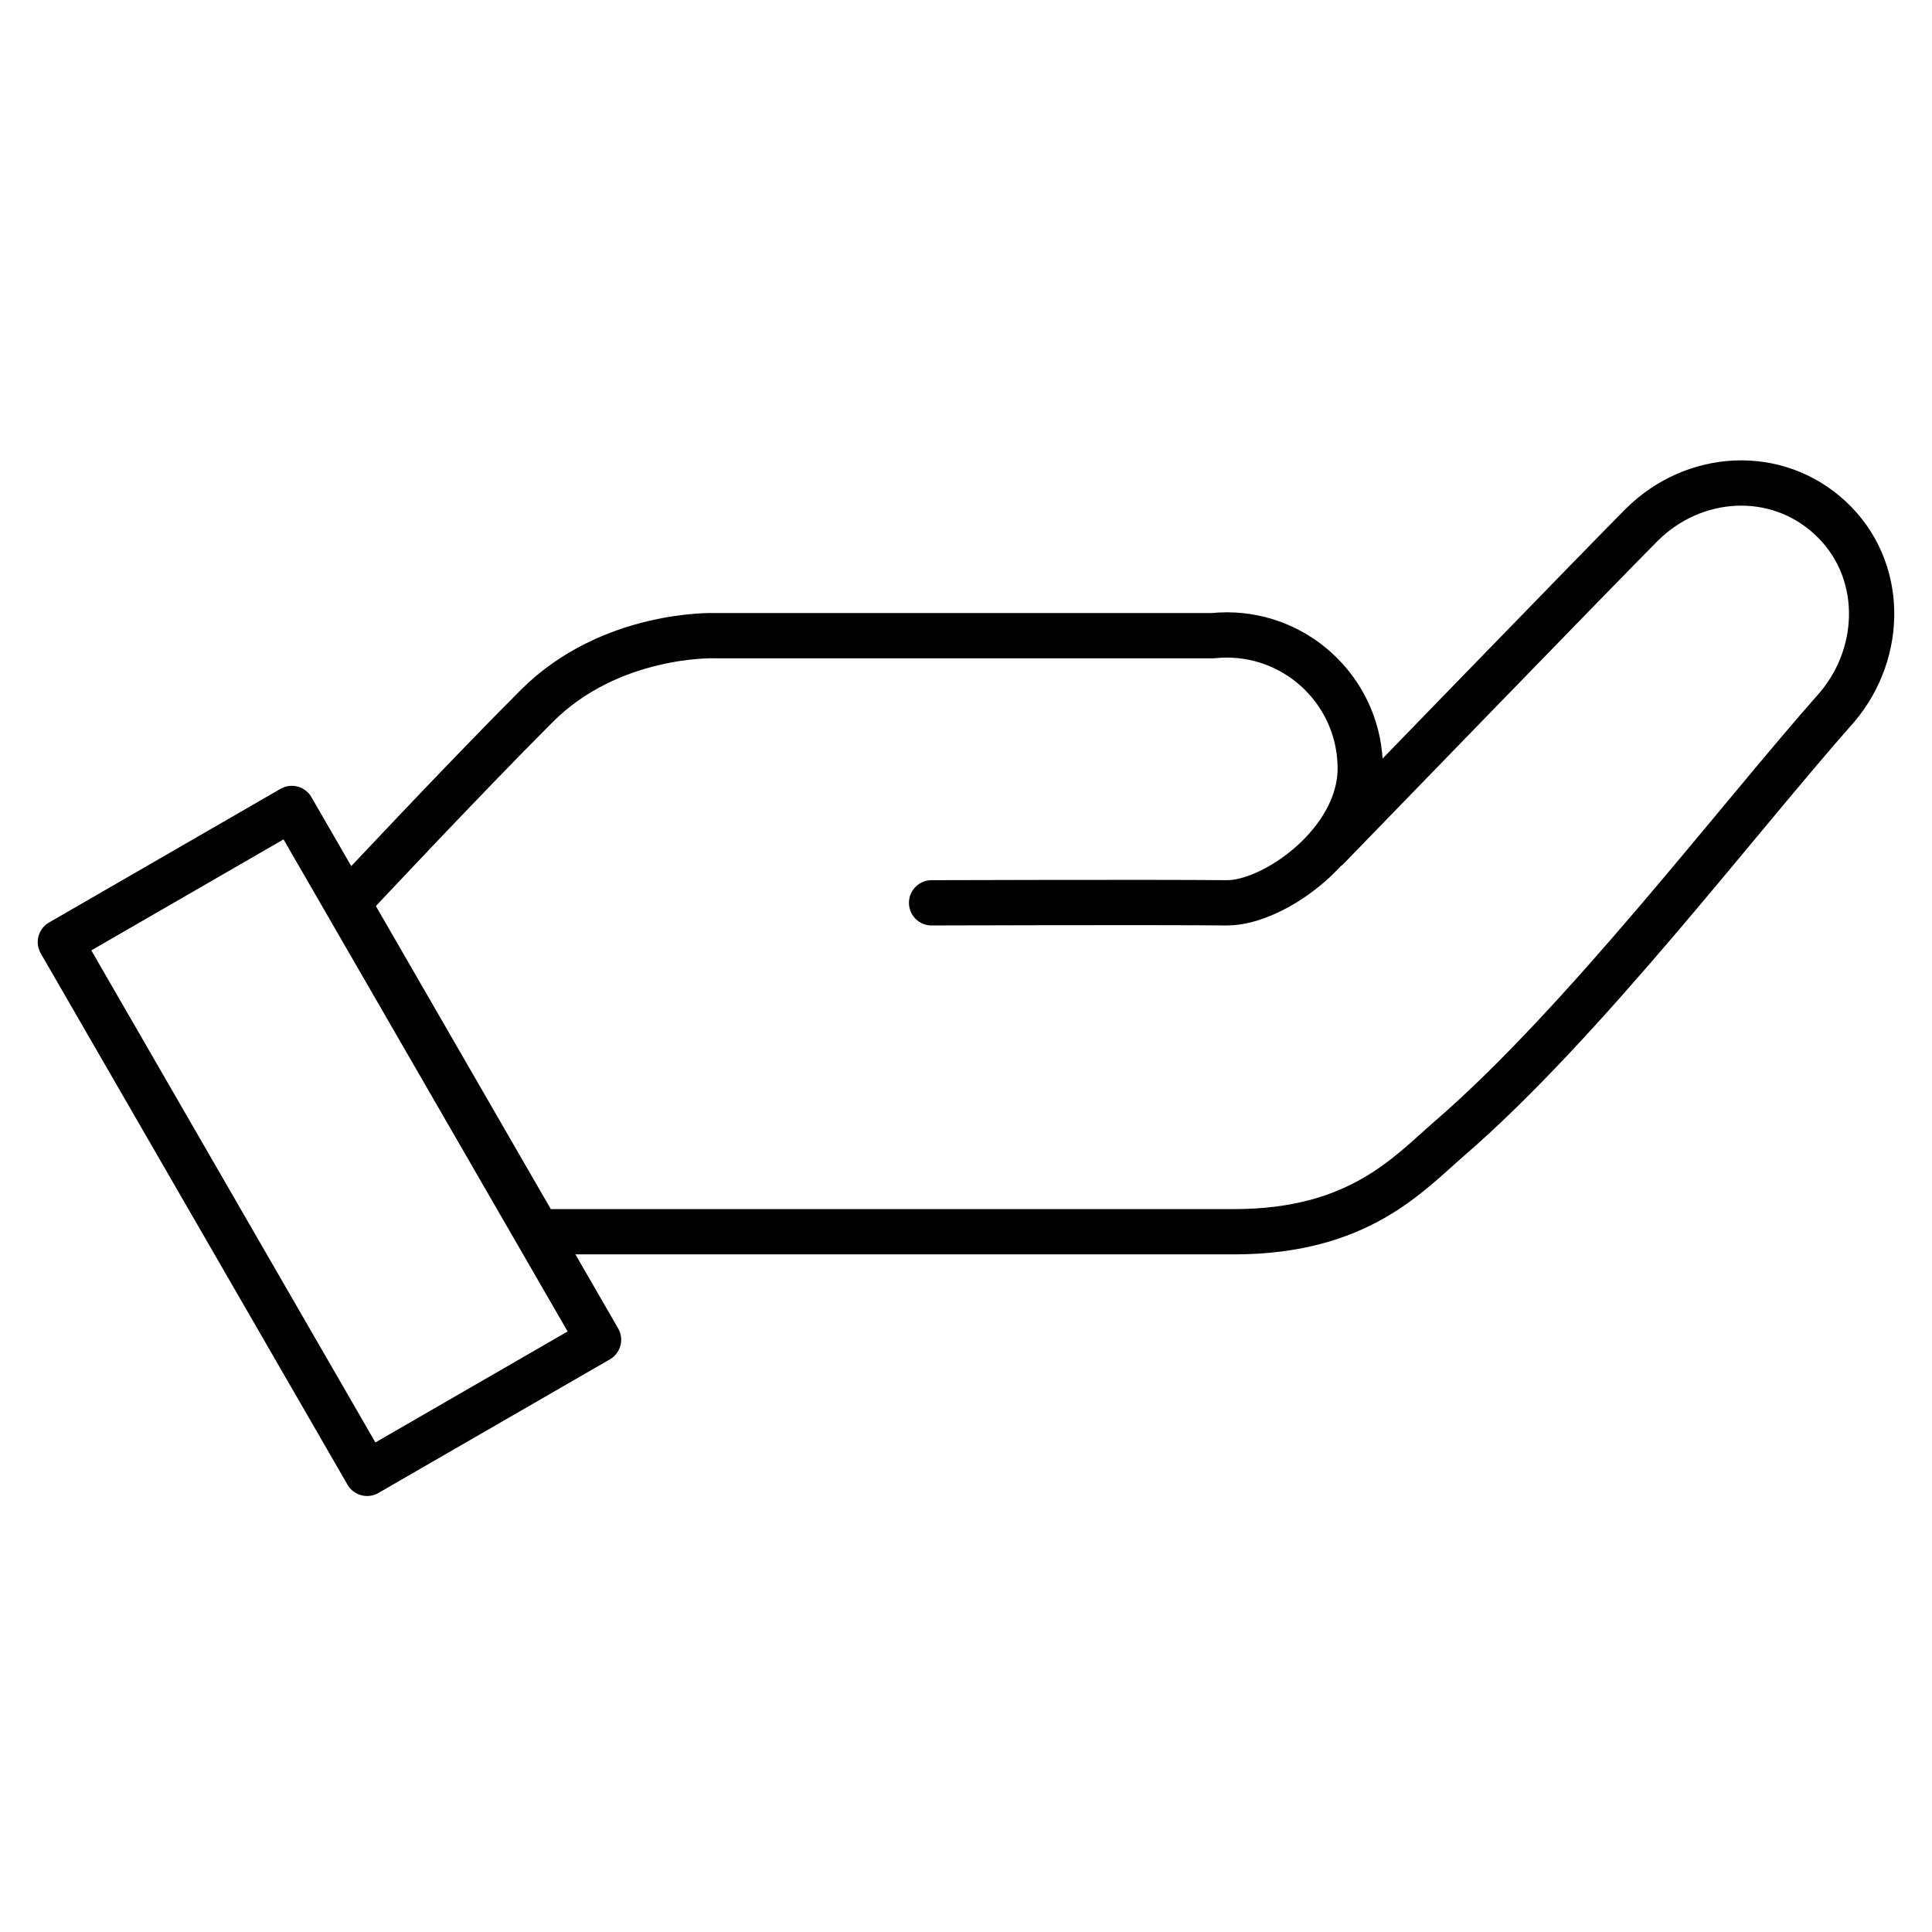
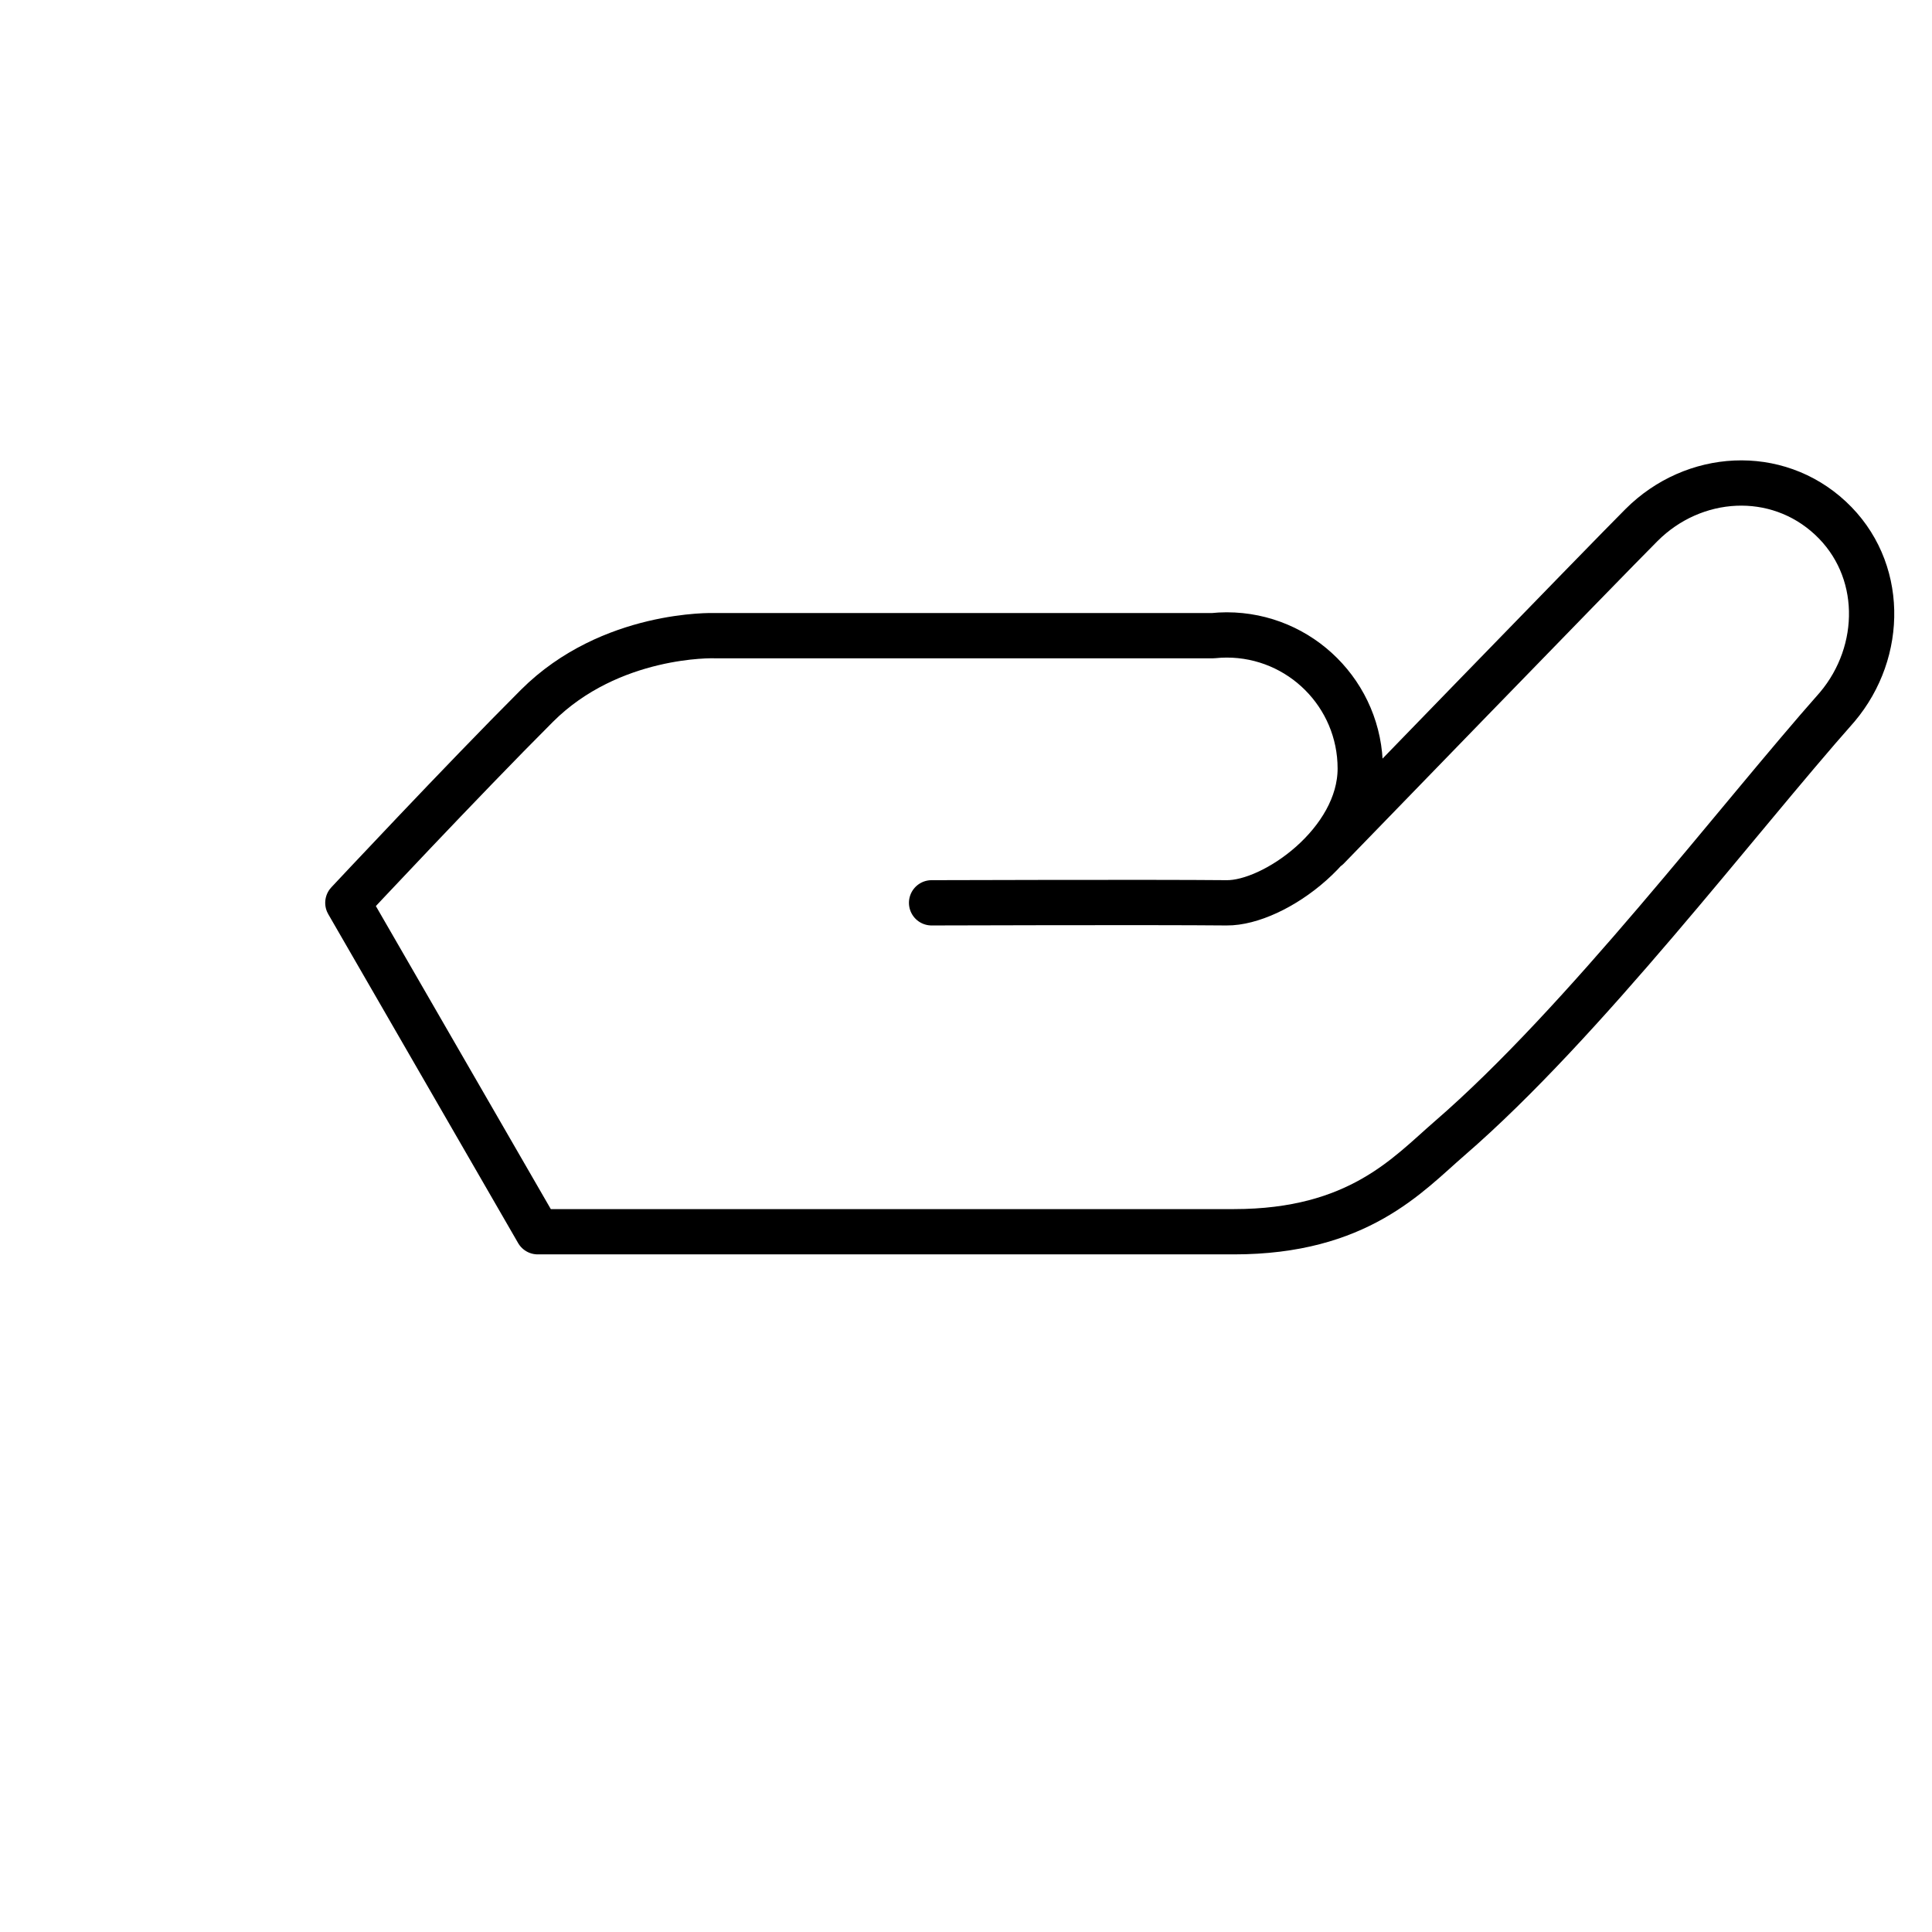
<svg xmlns="http://www.w3.org/2000/svg" width="64" height="64" viewBox="0 0 64 64" fill="none">
-   <path d="M19.828 44.381L9.667 26.781L2 31.208L12.161 48.807L19.828 44.381Z" stroke="black" stroke-width="1.5" stroke-linecap="round" stroke-linejoin="round" />
  <path d="M43.981 28.08C43.981 28.08 53.228 18.54 54.378 17.392C56.106 15.665 58.843 15.496 60.633 17.161C62.423 18.825 62.408 21.58 60.864 23.415C57.53 27.179 52.471 33.863 48.016 37.714C46.637 38.907 44.994 40.803 40.875 40.803H17.813L11.523 29.907C11.523 29.907 15.347 25.818 17.786 23.382C20.225 20.946 23.656 21.057 23.656 21.057H40.187C40.334 21.042 40.485 21.033 40.635 21.033C43.08 21.033 45.06 23.015 45.06 25.458C45.06 27.9 42.203 29.922 40.635 29.907C38.196 29.883 30.86 29.907 30.86 29.907" stroke="black" stroke-width="1.5" stroke-linecap="round" stroke-linejoin="round" />
</svg>